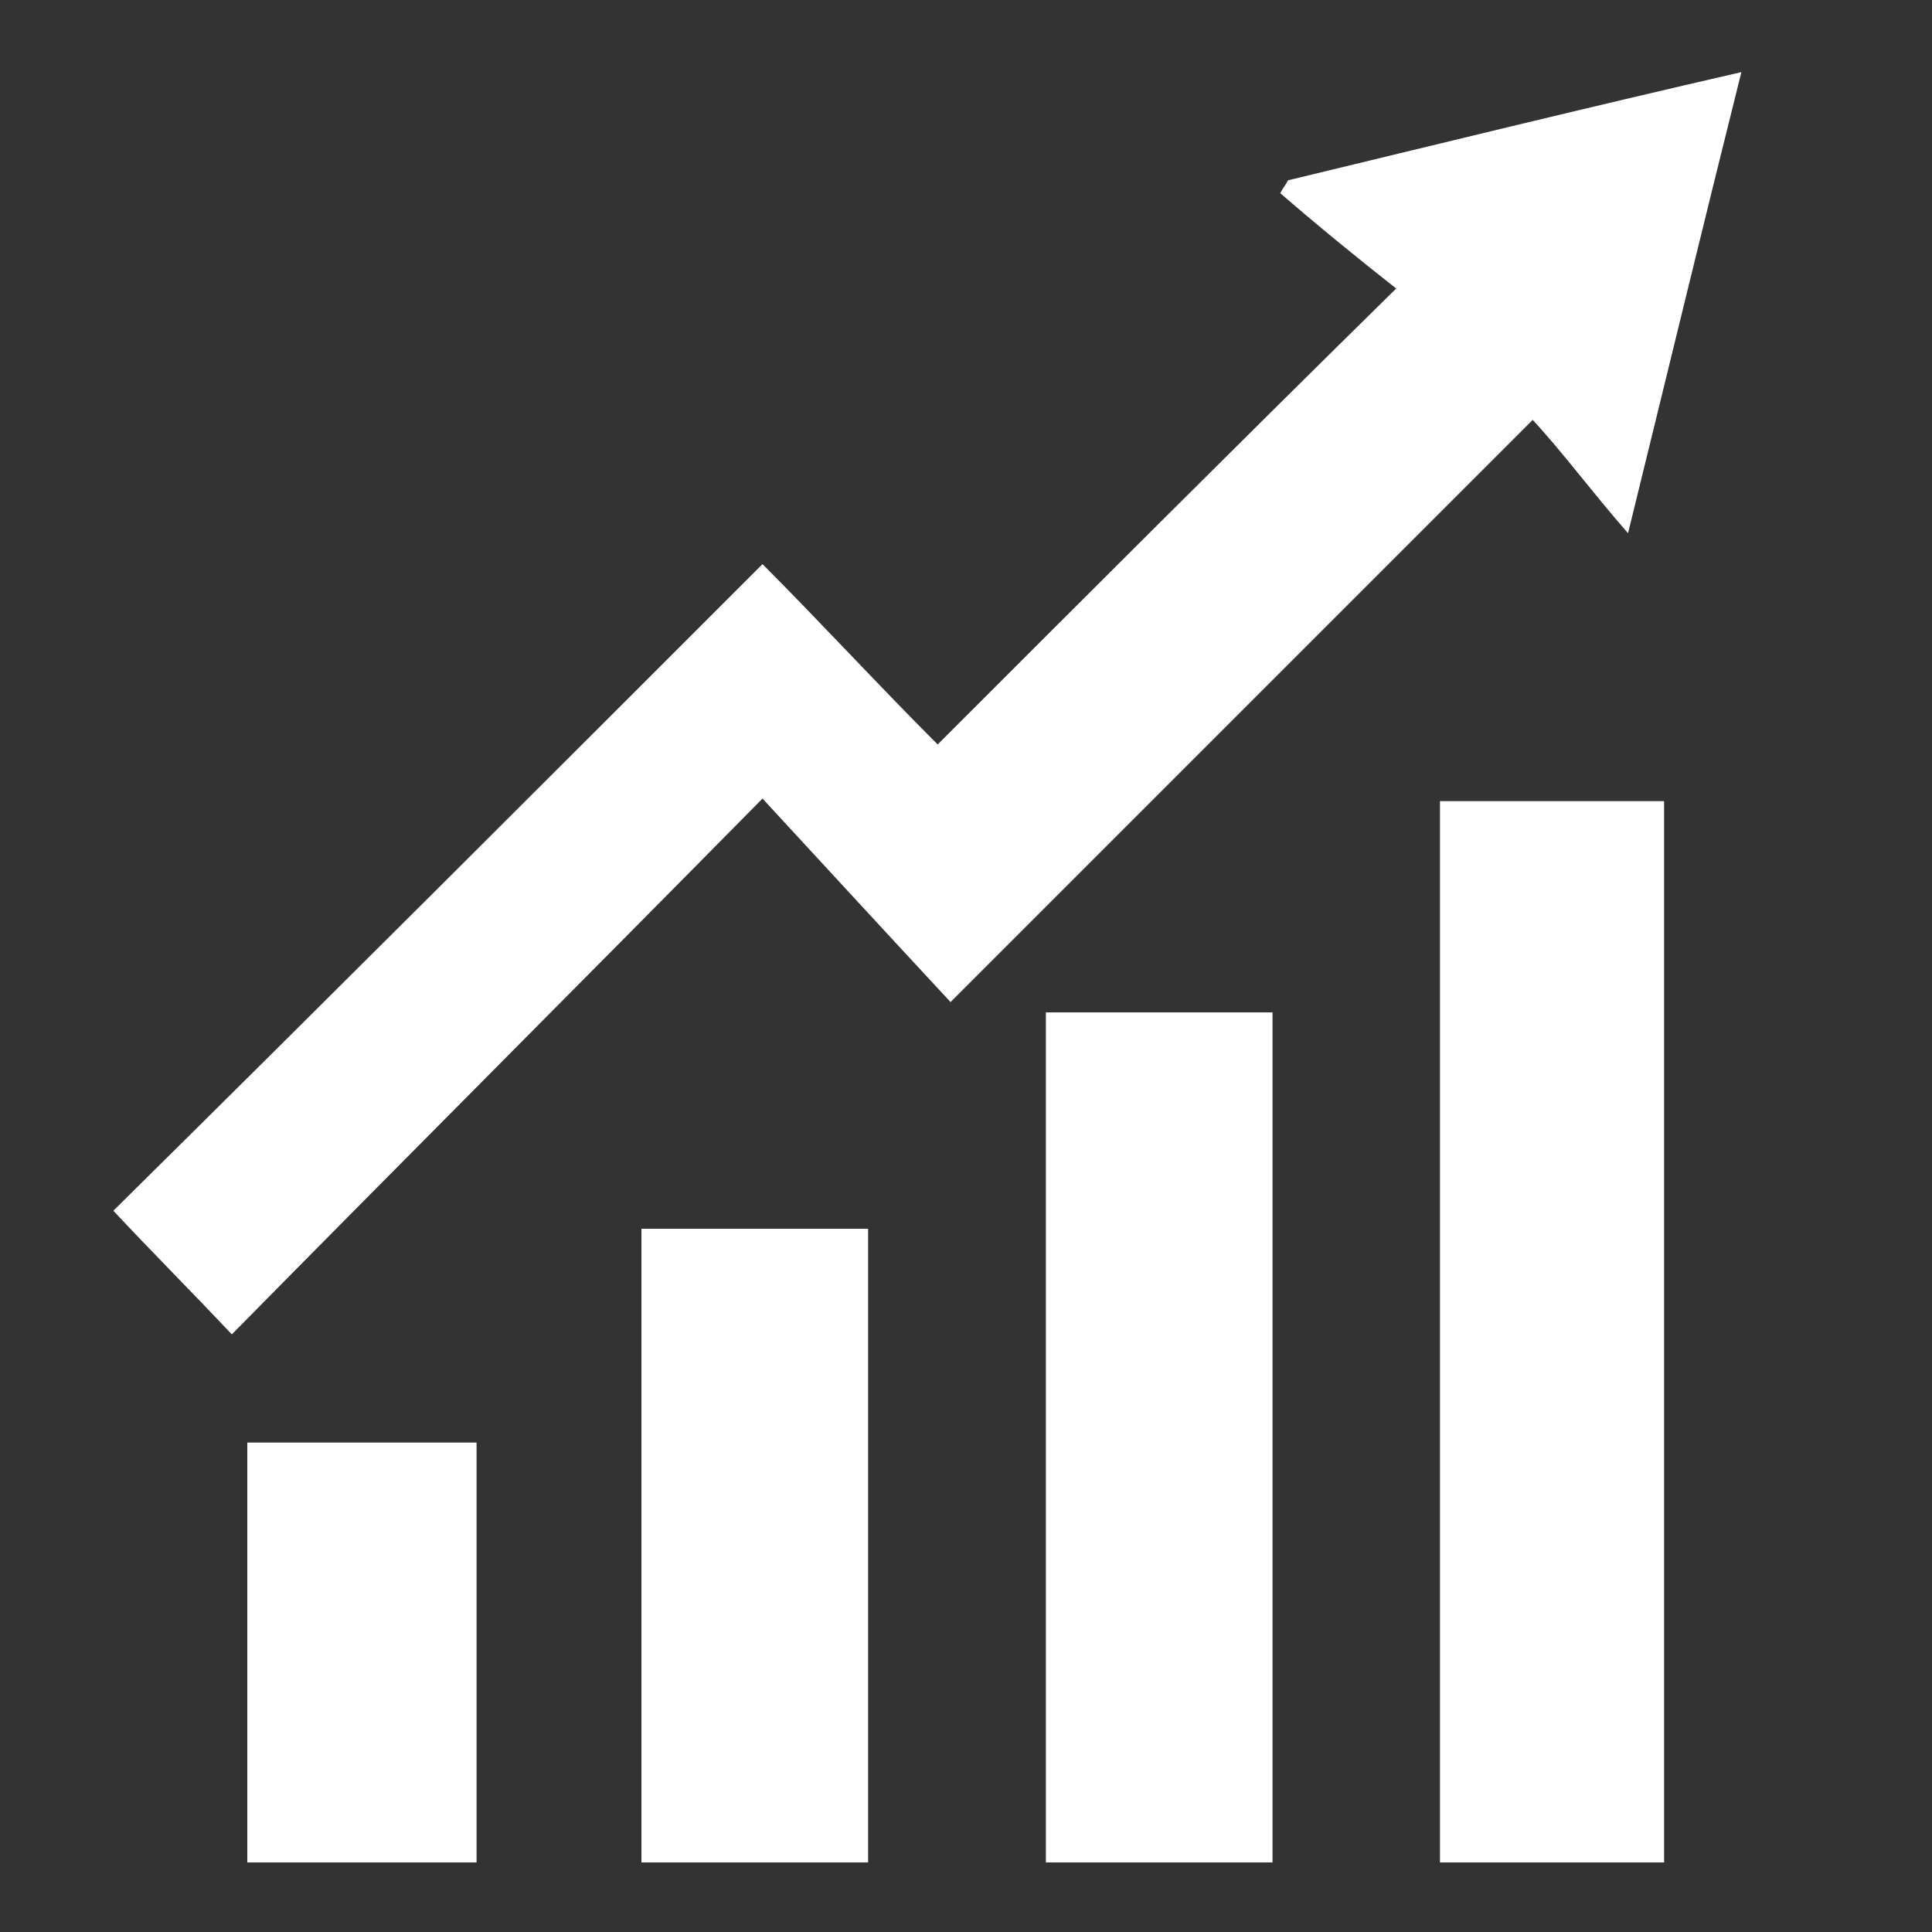
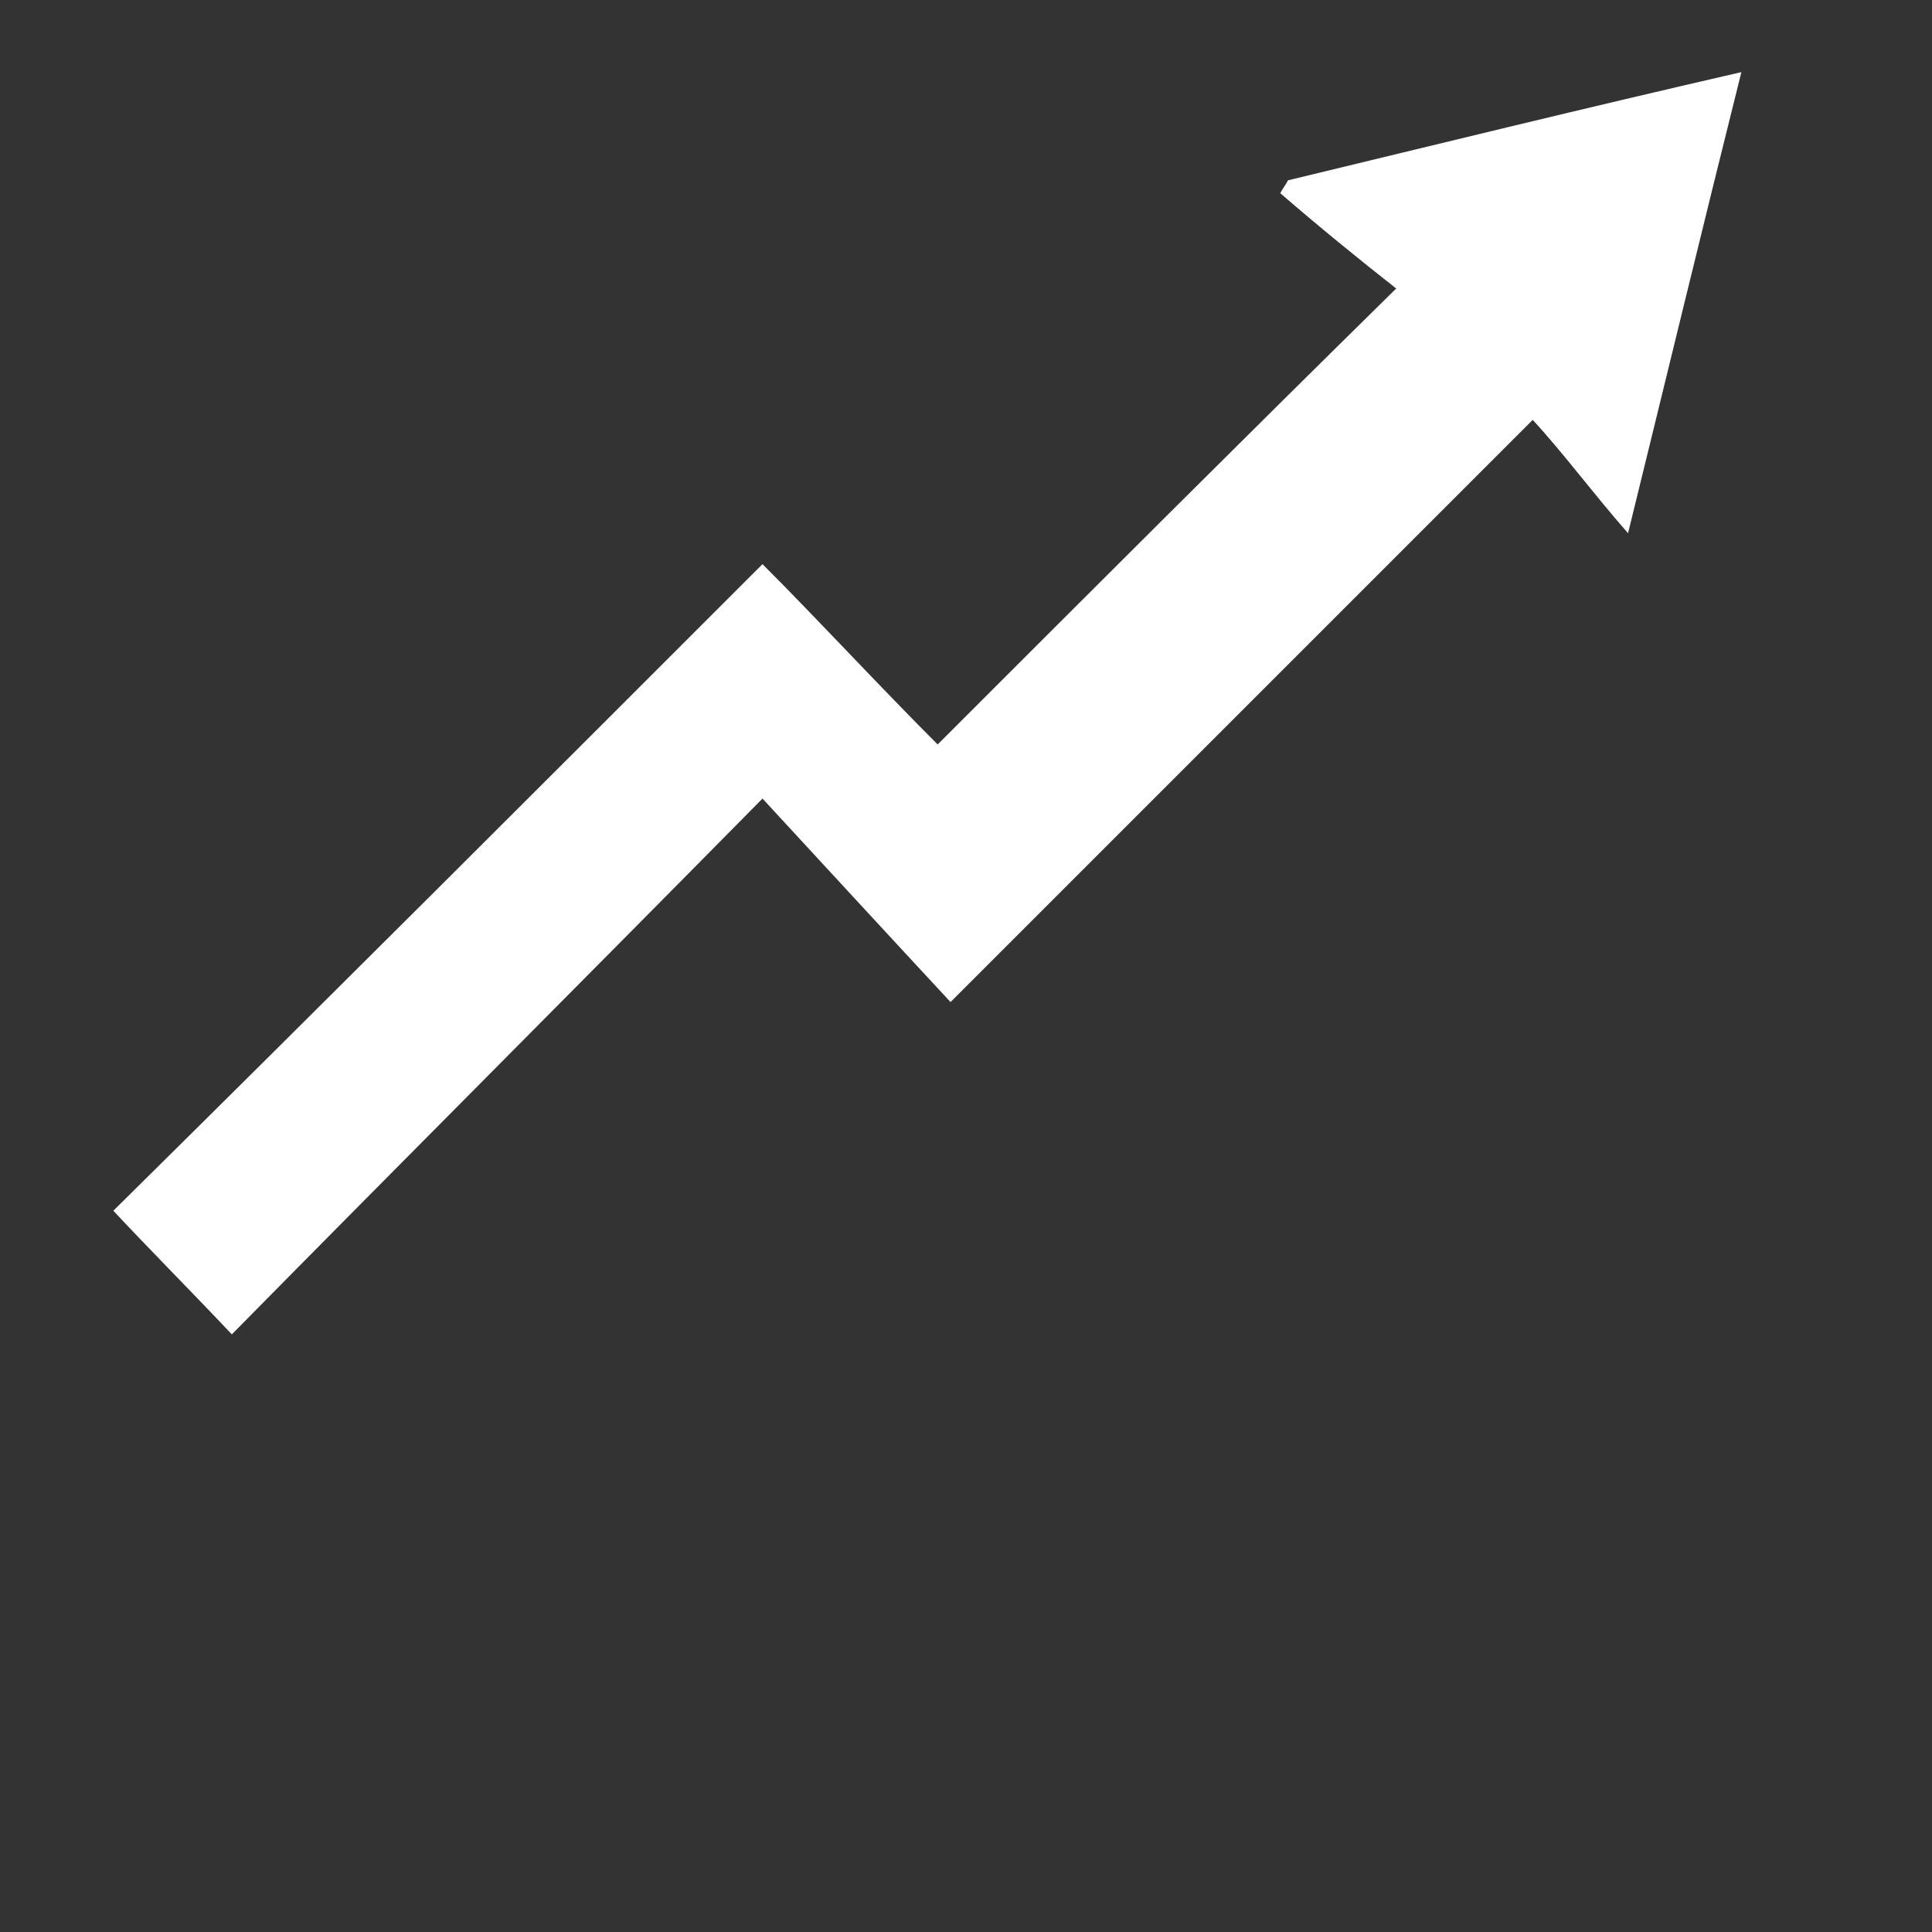
<svg xmlns="http://www.w3.org/2000/svg" version="1.1" id="Layer_1" x="0px" y="0px" viewBox="0 0 75 75" style="enable-background:new 0 0 75 75;" xml:space="preserve">
  <rect x="0" y="0" width="75" height="75" fill="#333333" stroke="none" />
  <style type="text/css">
	.st0{fill:#FFFFFF;}
</style>
  <g>
    <path class="st0" d="M29.6,21.9c2.2,2.2,4.5,4.7,6.8,7c5.9-5.9,11.7-11.7,17.8-17.7c-1.4-1.1-3-2.4-4.5-3.7   c0.1-0.2,0.2-0.3,0.3-0.5c5.8-1.4,11.5-2.8,17.6-4.2c-1.5,6-2.9,11.8-4.4,17.9c-1.4-1.6-2.5-3.1-3.7-4.4   C51.8,24,44.5,31.3,36.9,38.9c-2.6-2.8-4.9-5.3-7.3-7.9C22.5,38.2,15.7,45,9,51.8C7.3,50,5.8,48.5,4.4,47   C12.7,38.8,21.1,30.4,29.6,21.9z" />
-     <path class="st0" d="M64.6,72.3c-2.9,0-5.8,0-8.7,0c0-13.7,0-27.4,0-41.2c2.8,0,5.7,0,8.7,0C64.6,44.8,64.6,58.5,64.6,72.3z" />
-     <path class="st0" d="M49.4,72.3c-3,0-5.8,0-8.8,0c0-11,0-21.9,0-33c2.9,0,5.8,0,8.8,0C49.4,50.3,49.4,61.3,49.4,72.3z" />
-     <path class="st0" d="M33.7,72.3c-2.9,0-5.8,0-8.8,0c0-8.2,0-16.4,0-24.6c2.9,0,5.8,0,8.8,0C33.7,55.8,33.7,64,33.7,72.3z" />
-     <path class="st0" d="M18.5,72.3c-3.1,0-5.9,0-8.9,0c0-5.5,0-10.8,0-16.3c3,0,5.9,0,8.9,0C18.5,61.4,18.5,66.8,18.5,72.3z" />
  </g>
</svg>